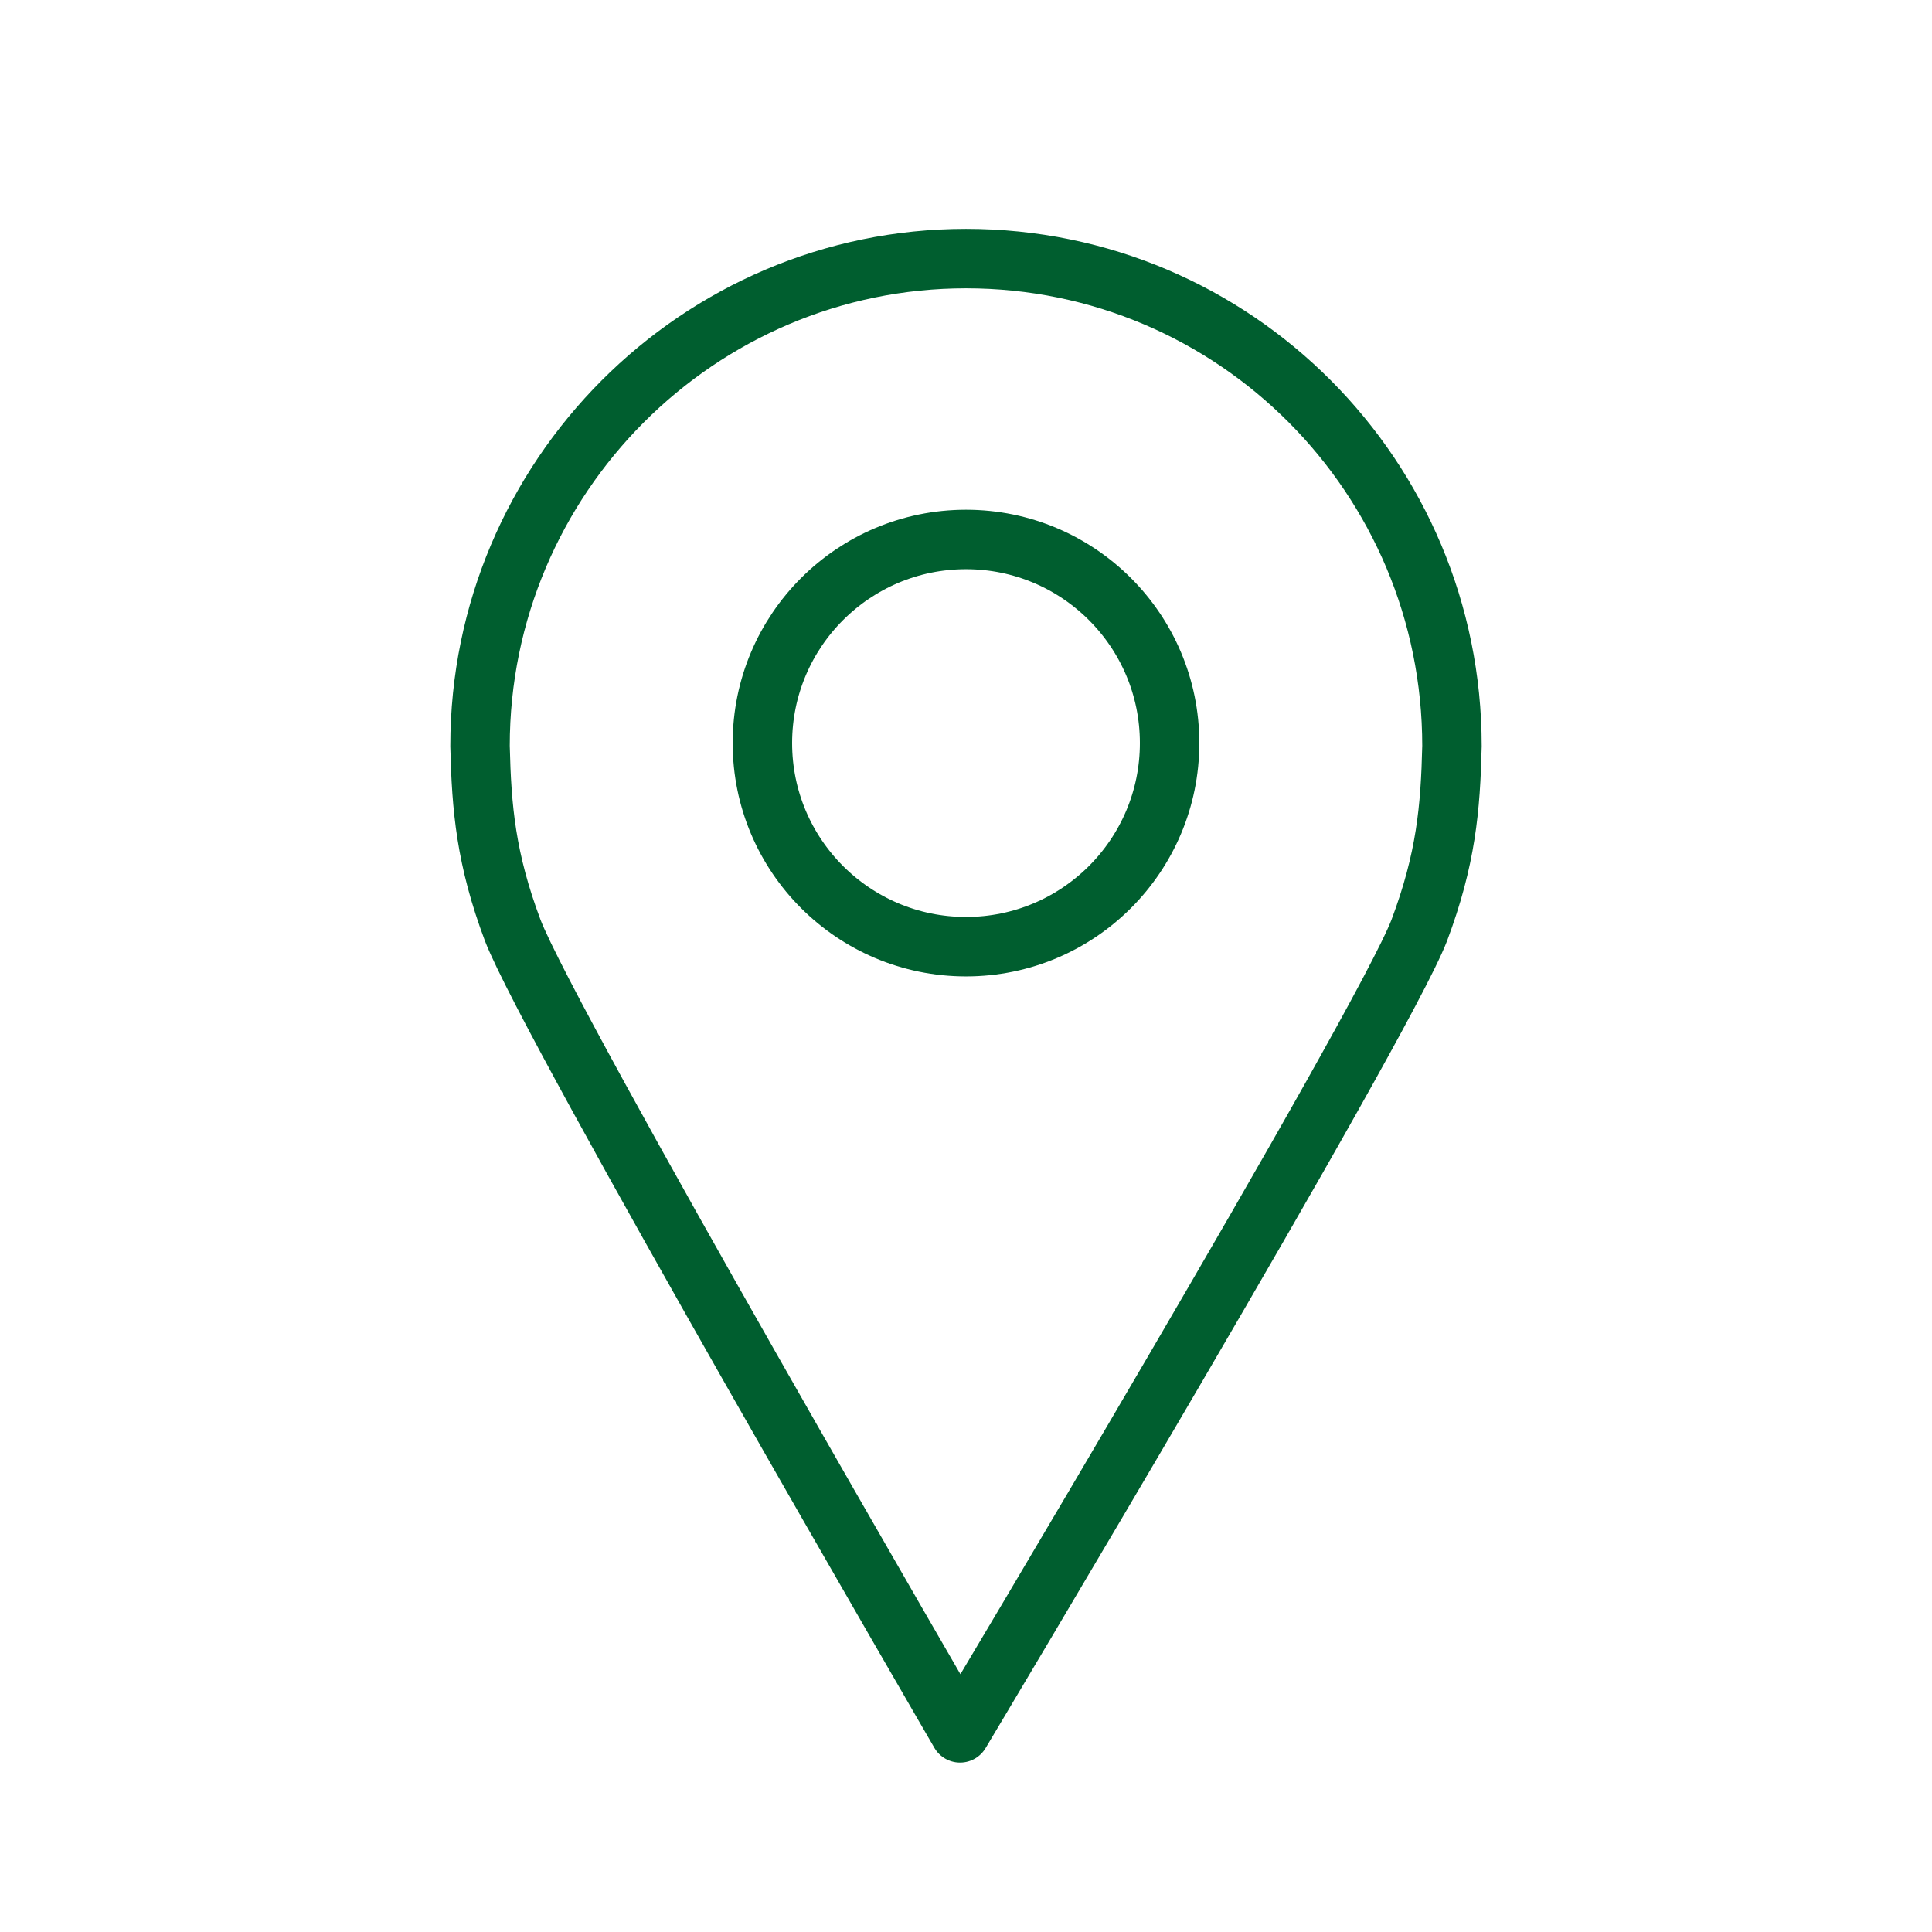
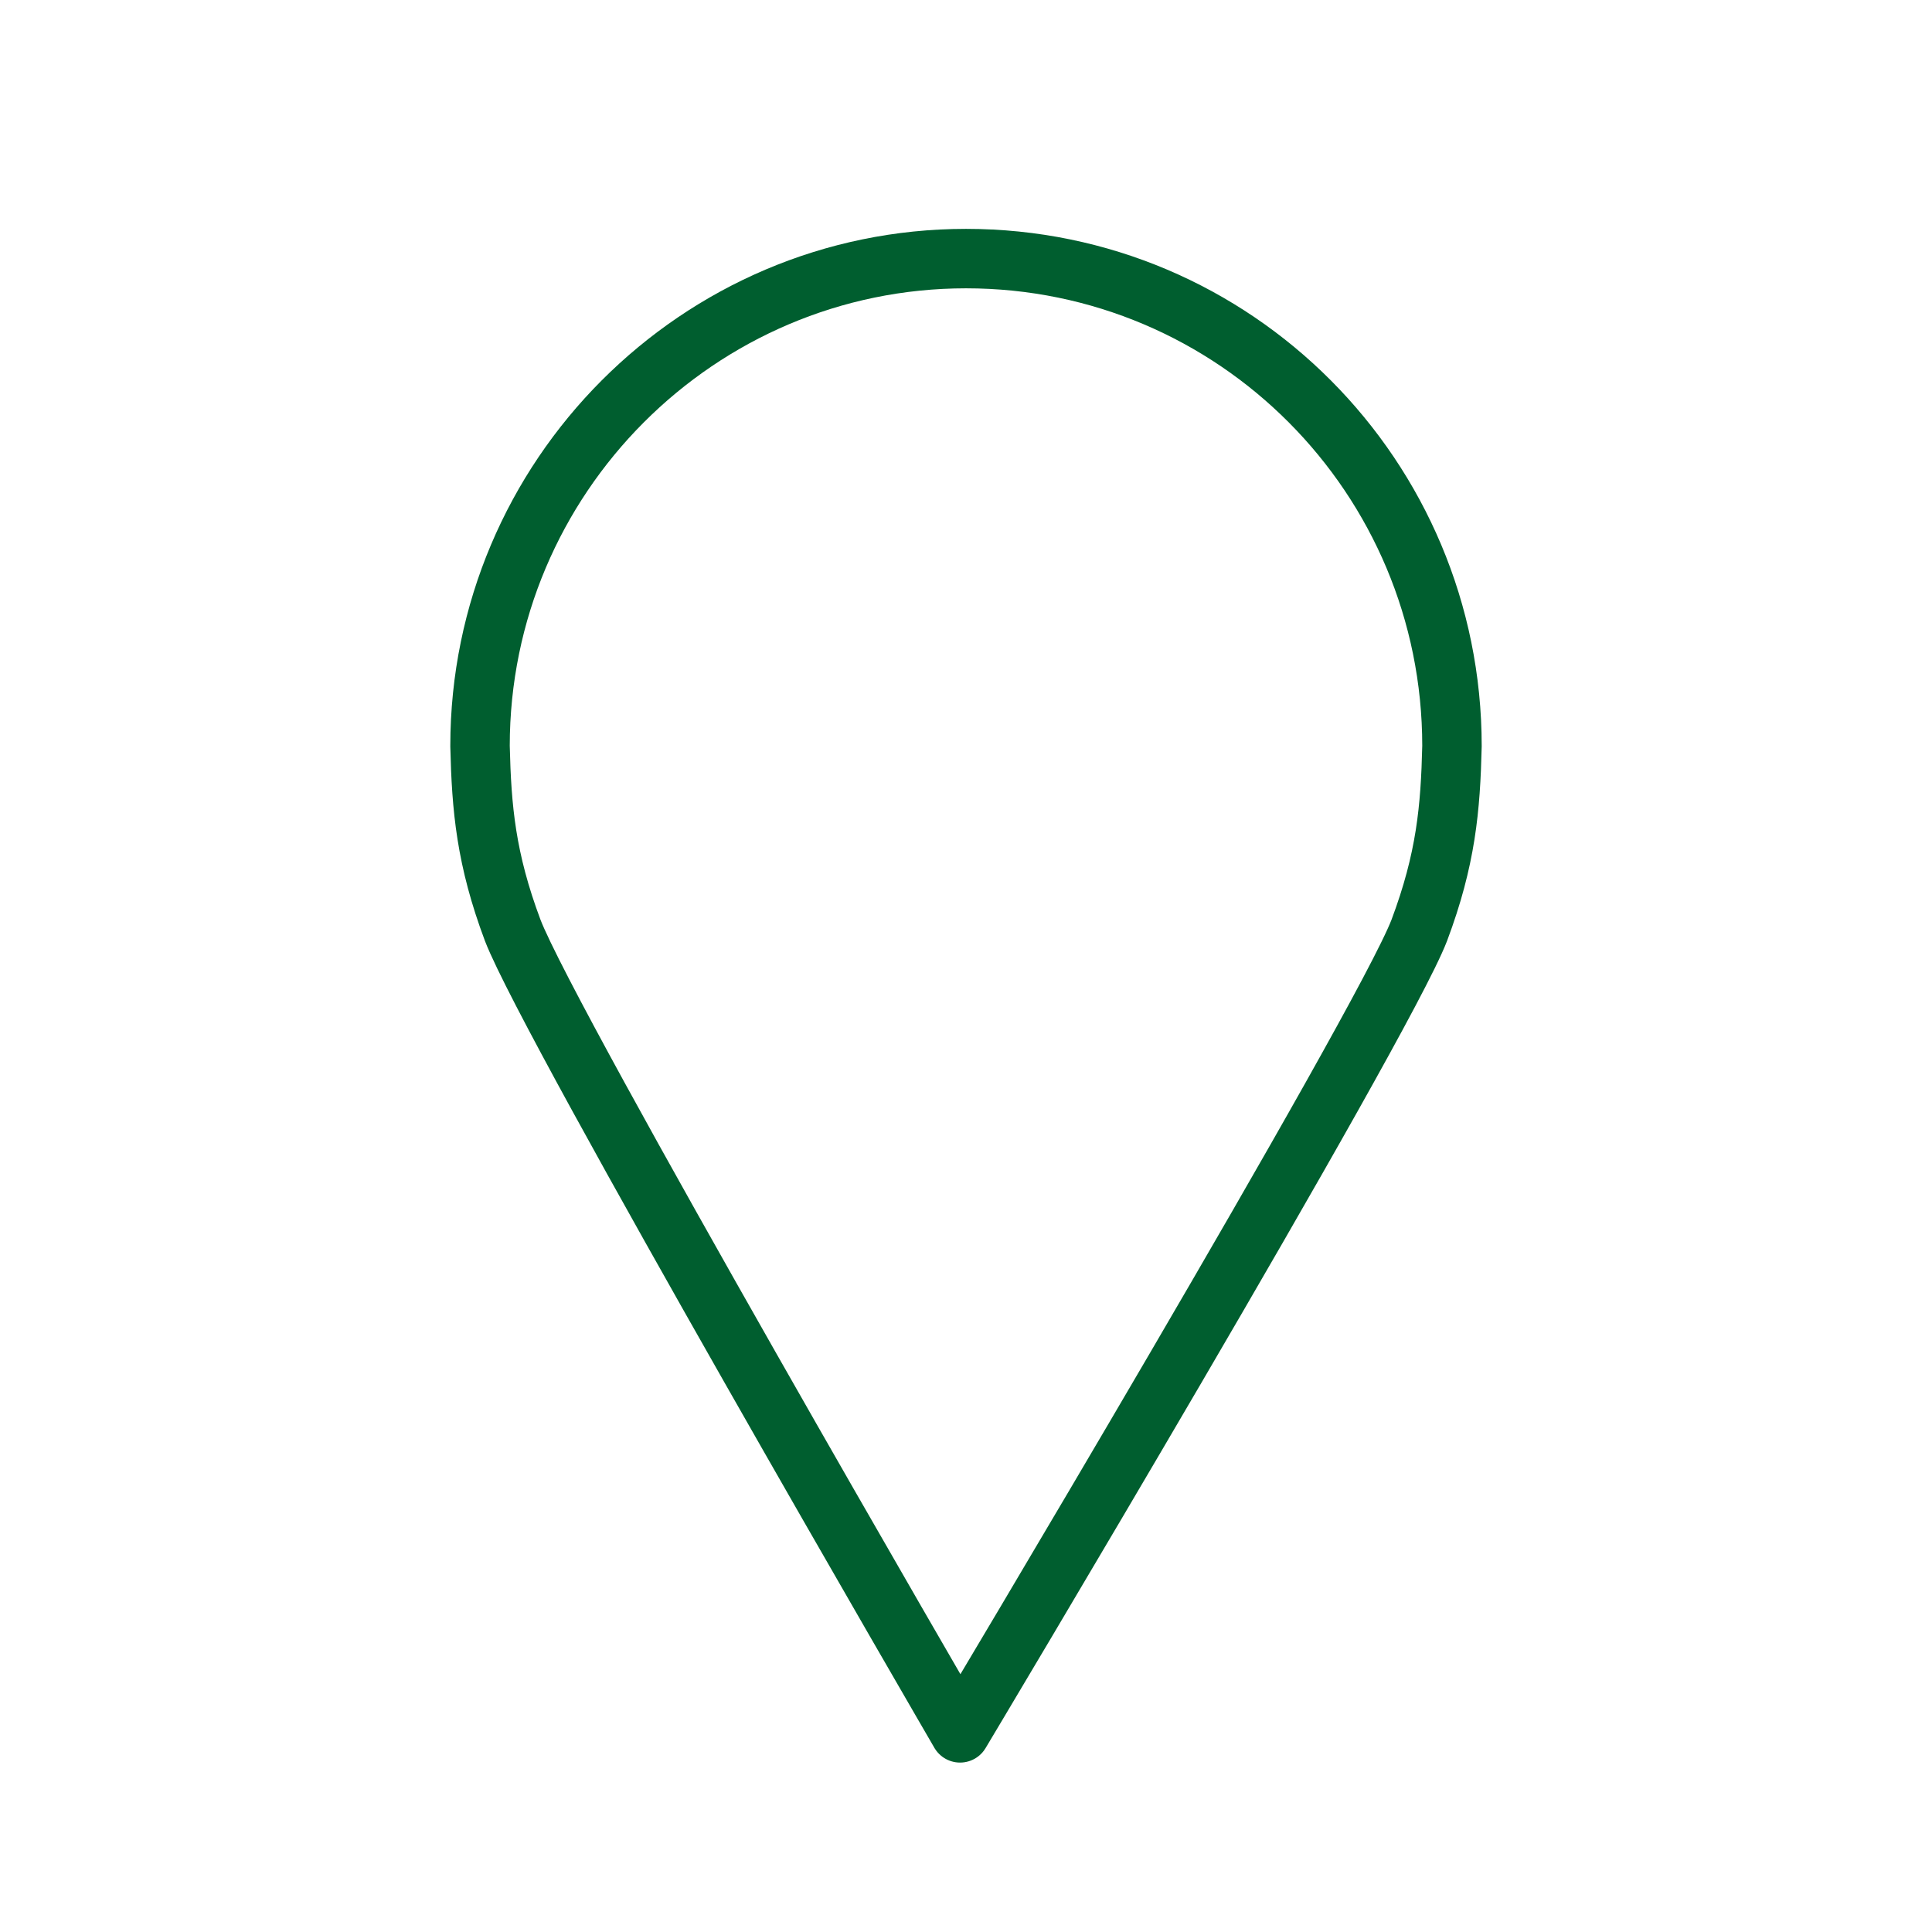
<svg xmlns="http://www.w3.org/2000/svg" version="1.1" id="Ebene_1" x="0px" y="0px" viewBox="0 0 130 130" style="enable-background:new 0 0 130 130;" xml:space="preserve">
  <style type="text/css">
	.st0{fill:none;stroke:#005E2F;stroke-width:4;stroke-linejoin:round;stroke-miterlimit:4.001;}
</style>
  <g>
-     <circle id="Ellipse_12_00000060741174741626468980000015485826373764662680_" class="st0" cx="65" cy="50" r="13.7" />
    <path class="st0" d="M64.6,116.6c0,0-27.6-47.5-30.1-54c-1.8-4.8-2.1-8.2-2.2-12.4C32.3,32.1,47,17.4,65,17.4H65   c18.1,0,32.7,14.7,32.7,32.8c-0.1,4.2-0.4,7.6-2.2,12.4C93,69.1,64.6,116.6,64.6,116.6z" />
  </g>
</svg>